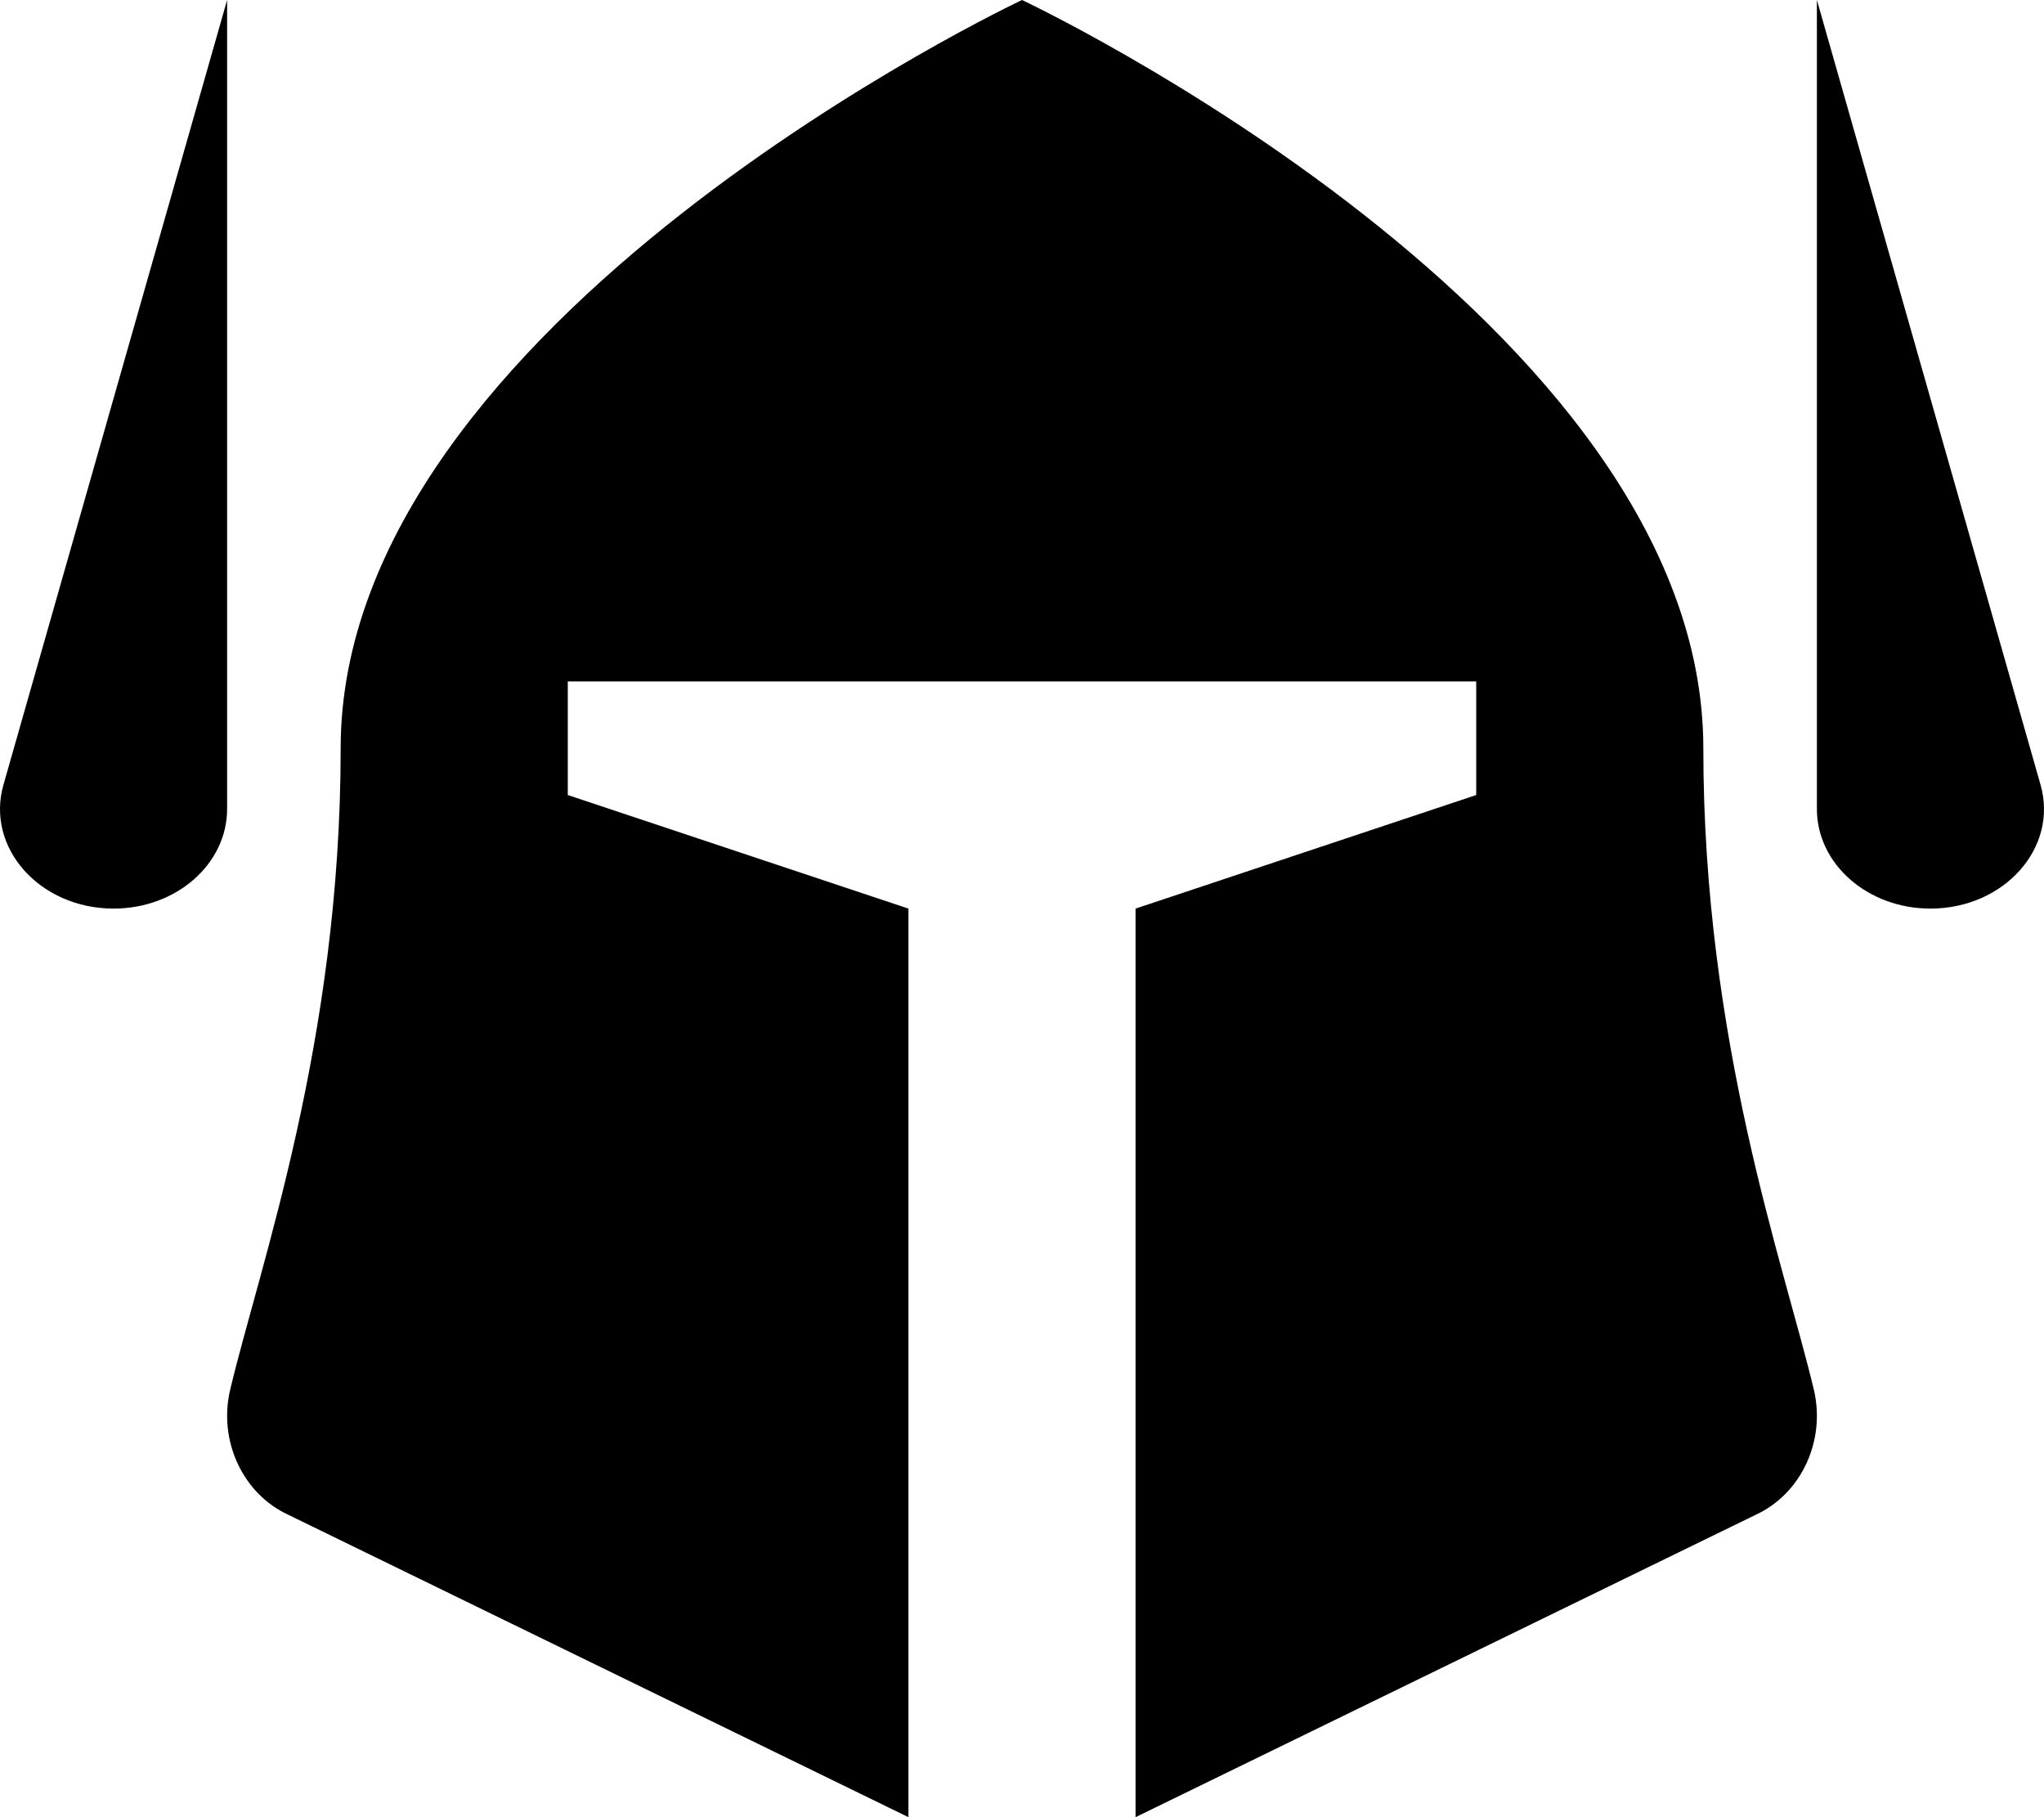
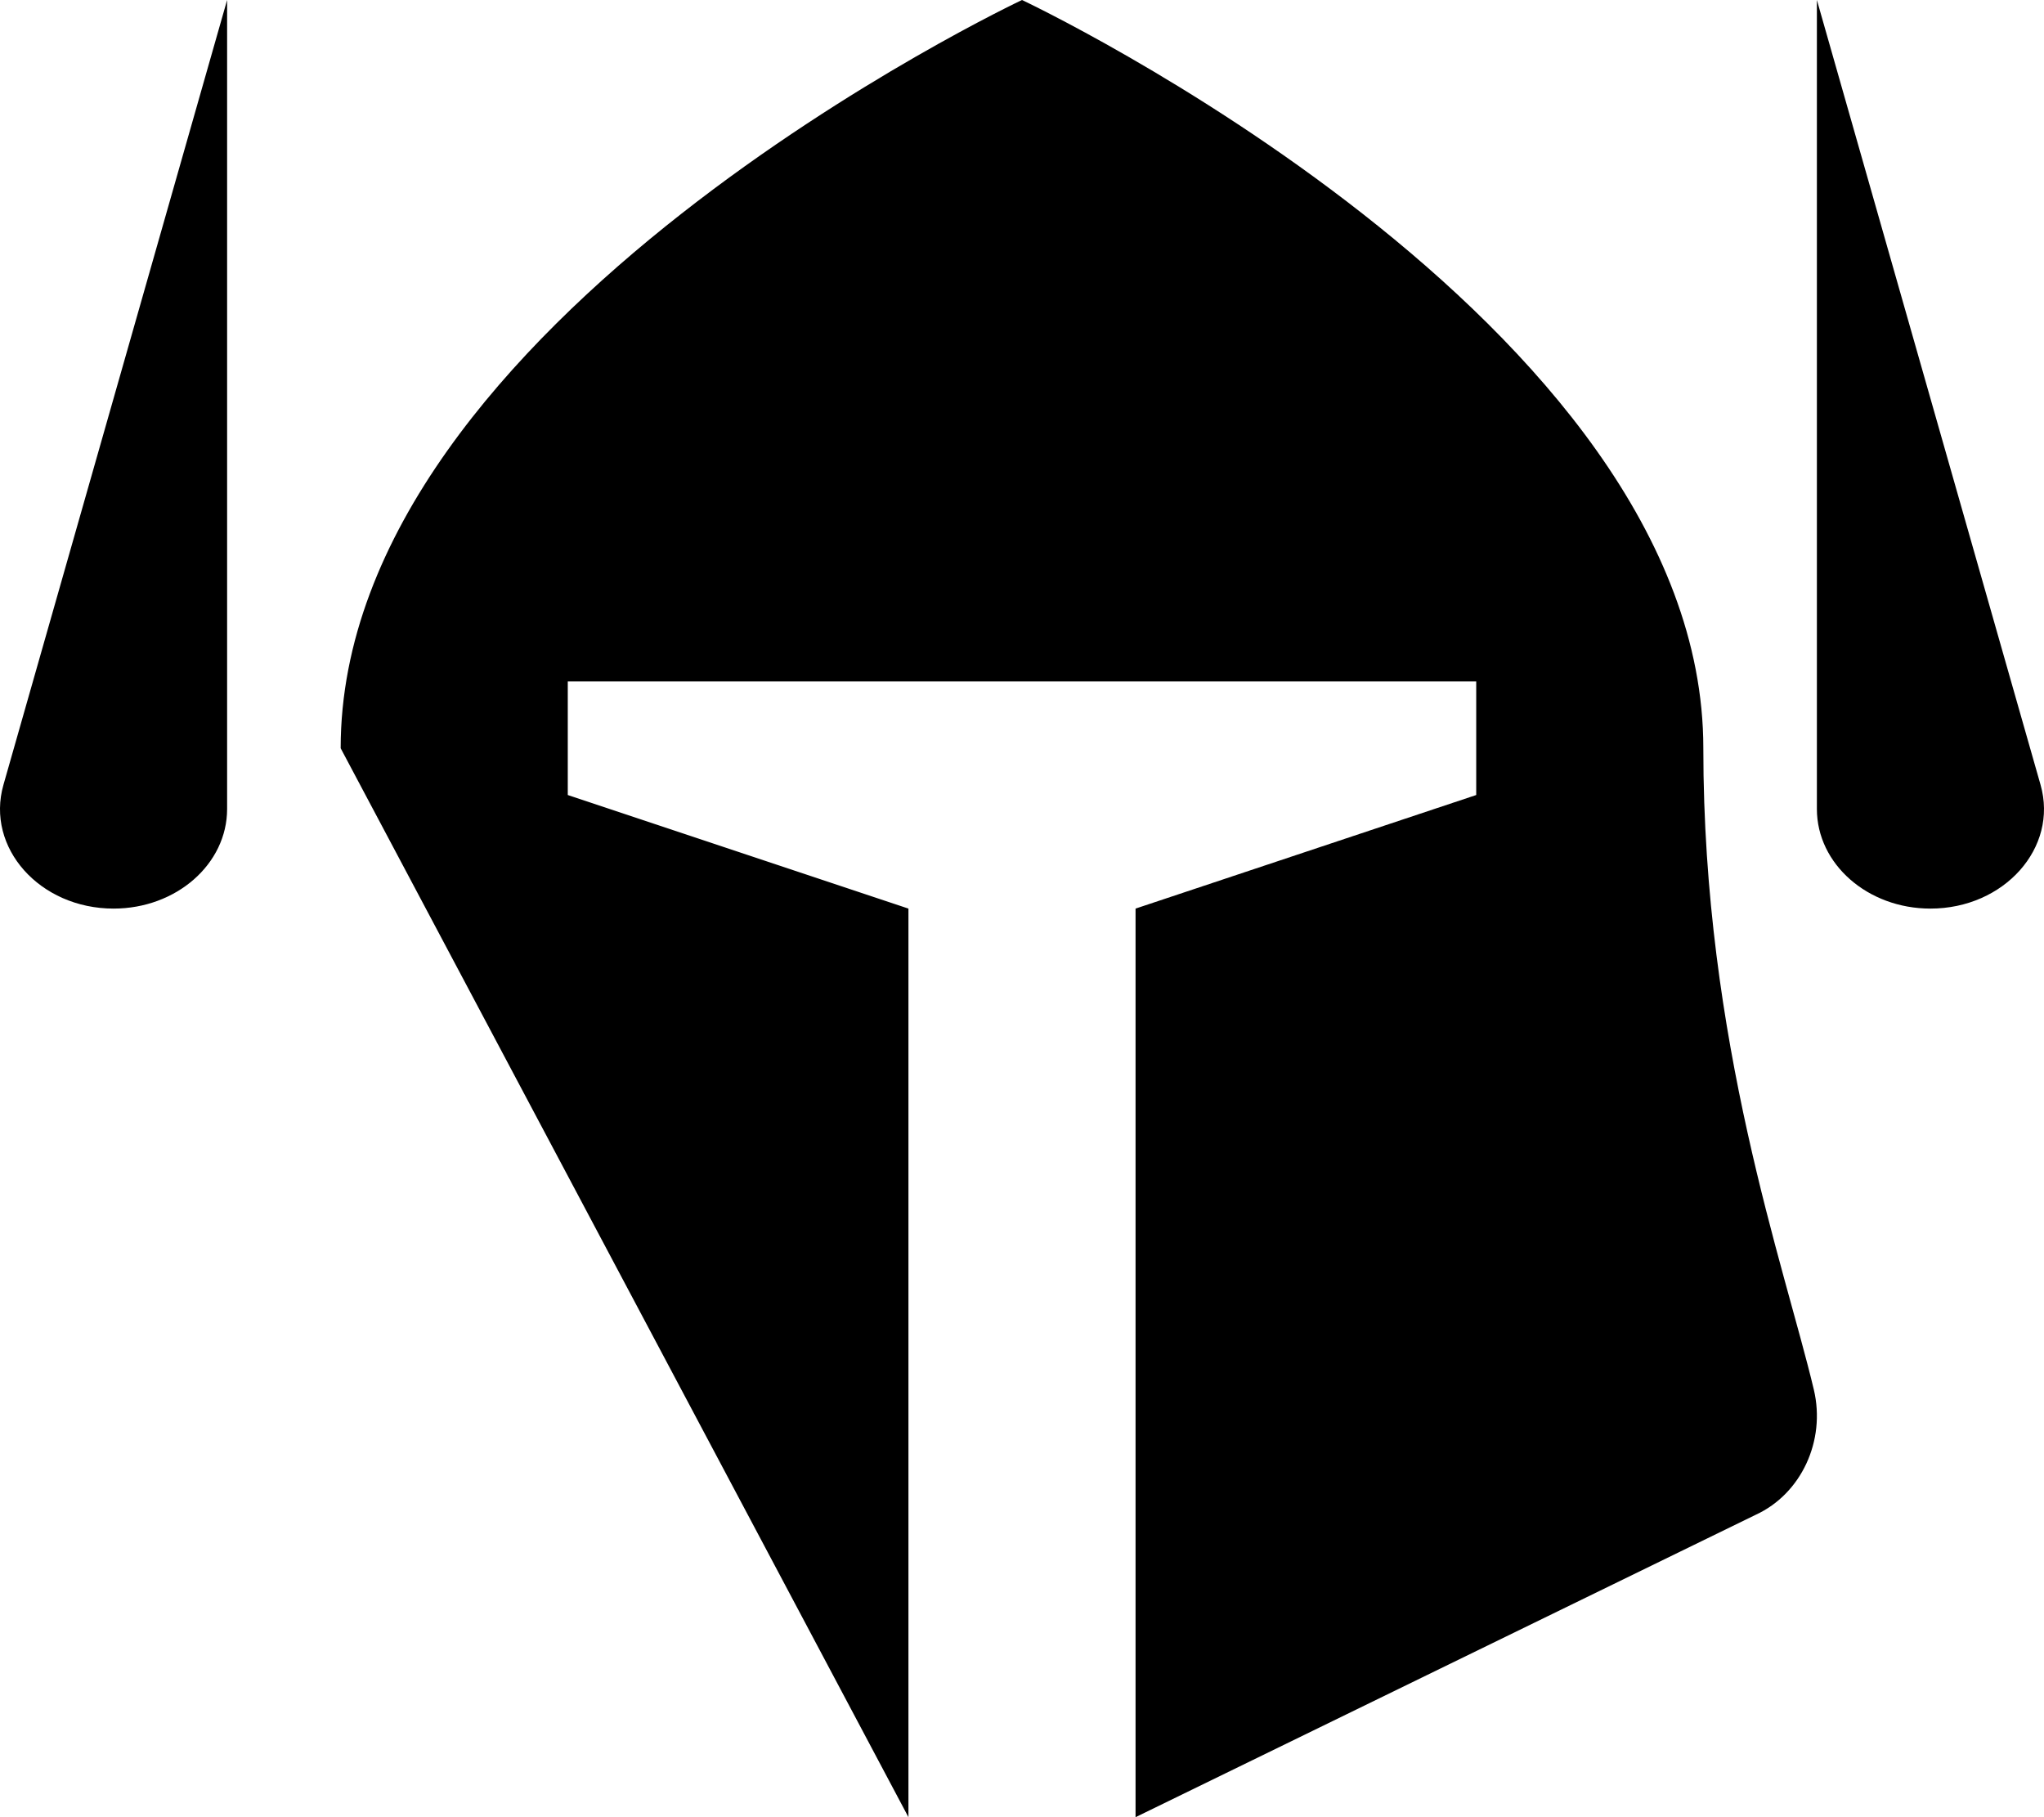
<svg xmlns="http://www.w3.org/2000/svg" viewBox="0 0 576 512">
-   <path d="M32.01 256C49.68 256 64 243.44 64 227.94V0L.97 221.13C-4.08 238.84 11.2 256 32.01 256zm543.02-34.87L512 0v227.94c0 15.5 14.32 28.06 31.99 28.06 20.81 0 36.09-17.16 31.04-34.87zM480 210.82C480 90.35 288 0 288 0S96 90.35 96 210.82c0 82.76-22.86 145.9-31.13 180.71-3.43 14.43 3.59 29.37 16.32 35.24L256 512V256l-96-32v-32h256v32l-96 32v256l174.82-85.23c12.73-5.87 19.75-20.81 16.32-35.24-8.28-34.81-31.14-97.95-31.14-180.71z" />
+   <path d="M32.01 256C49.68 256 64 243.44 64 227.94V0L.97 221.13C-4.08 238.84 11.2 256 32.01 256zm543.02-34.87L512 0v227.94c0 15.5 14.32 28.06 31.99 28.06 20.81 0 36.09-17.16 31.04-34.87zM480 210.82C480 90.35 288 0 288 0S96 90.35 96 210.82L256 512V256l-96-32v-32h256v32l-96 32v256l174.82-85.23c12.73-5.87 19.75-20.81 16.32-35.24-8.28-34.81-31.14-97.95-31.14-180.71z" />
</svg>